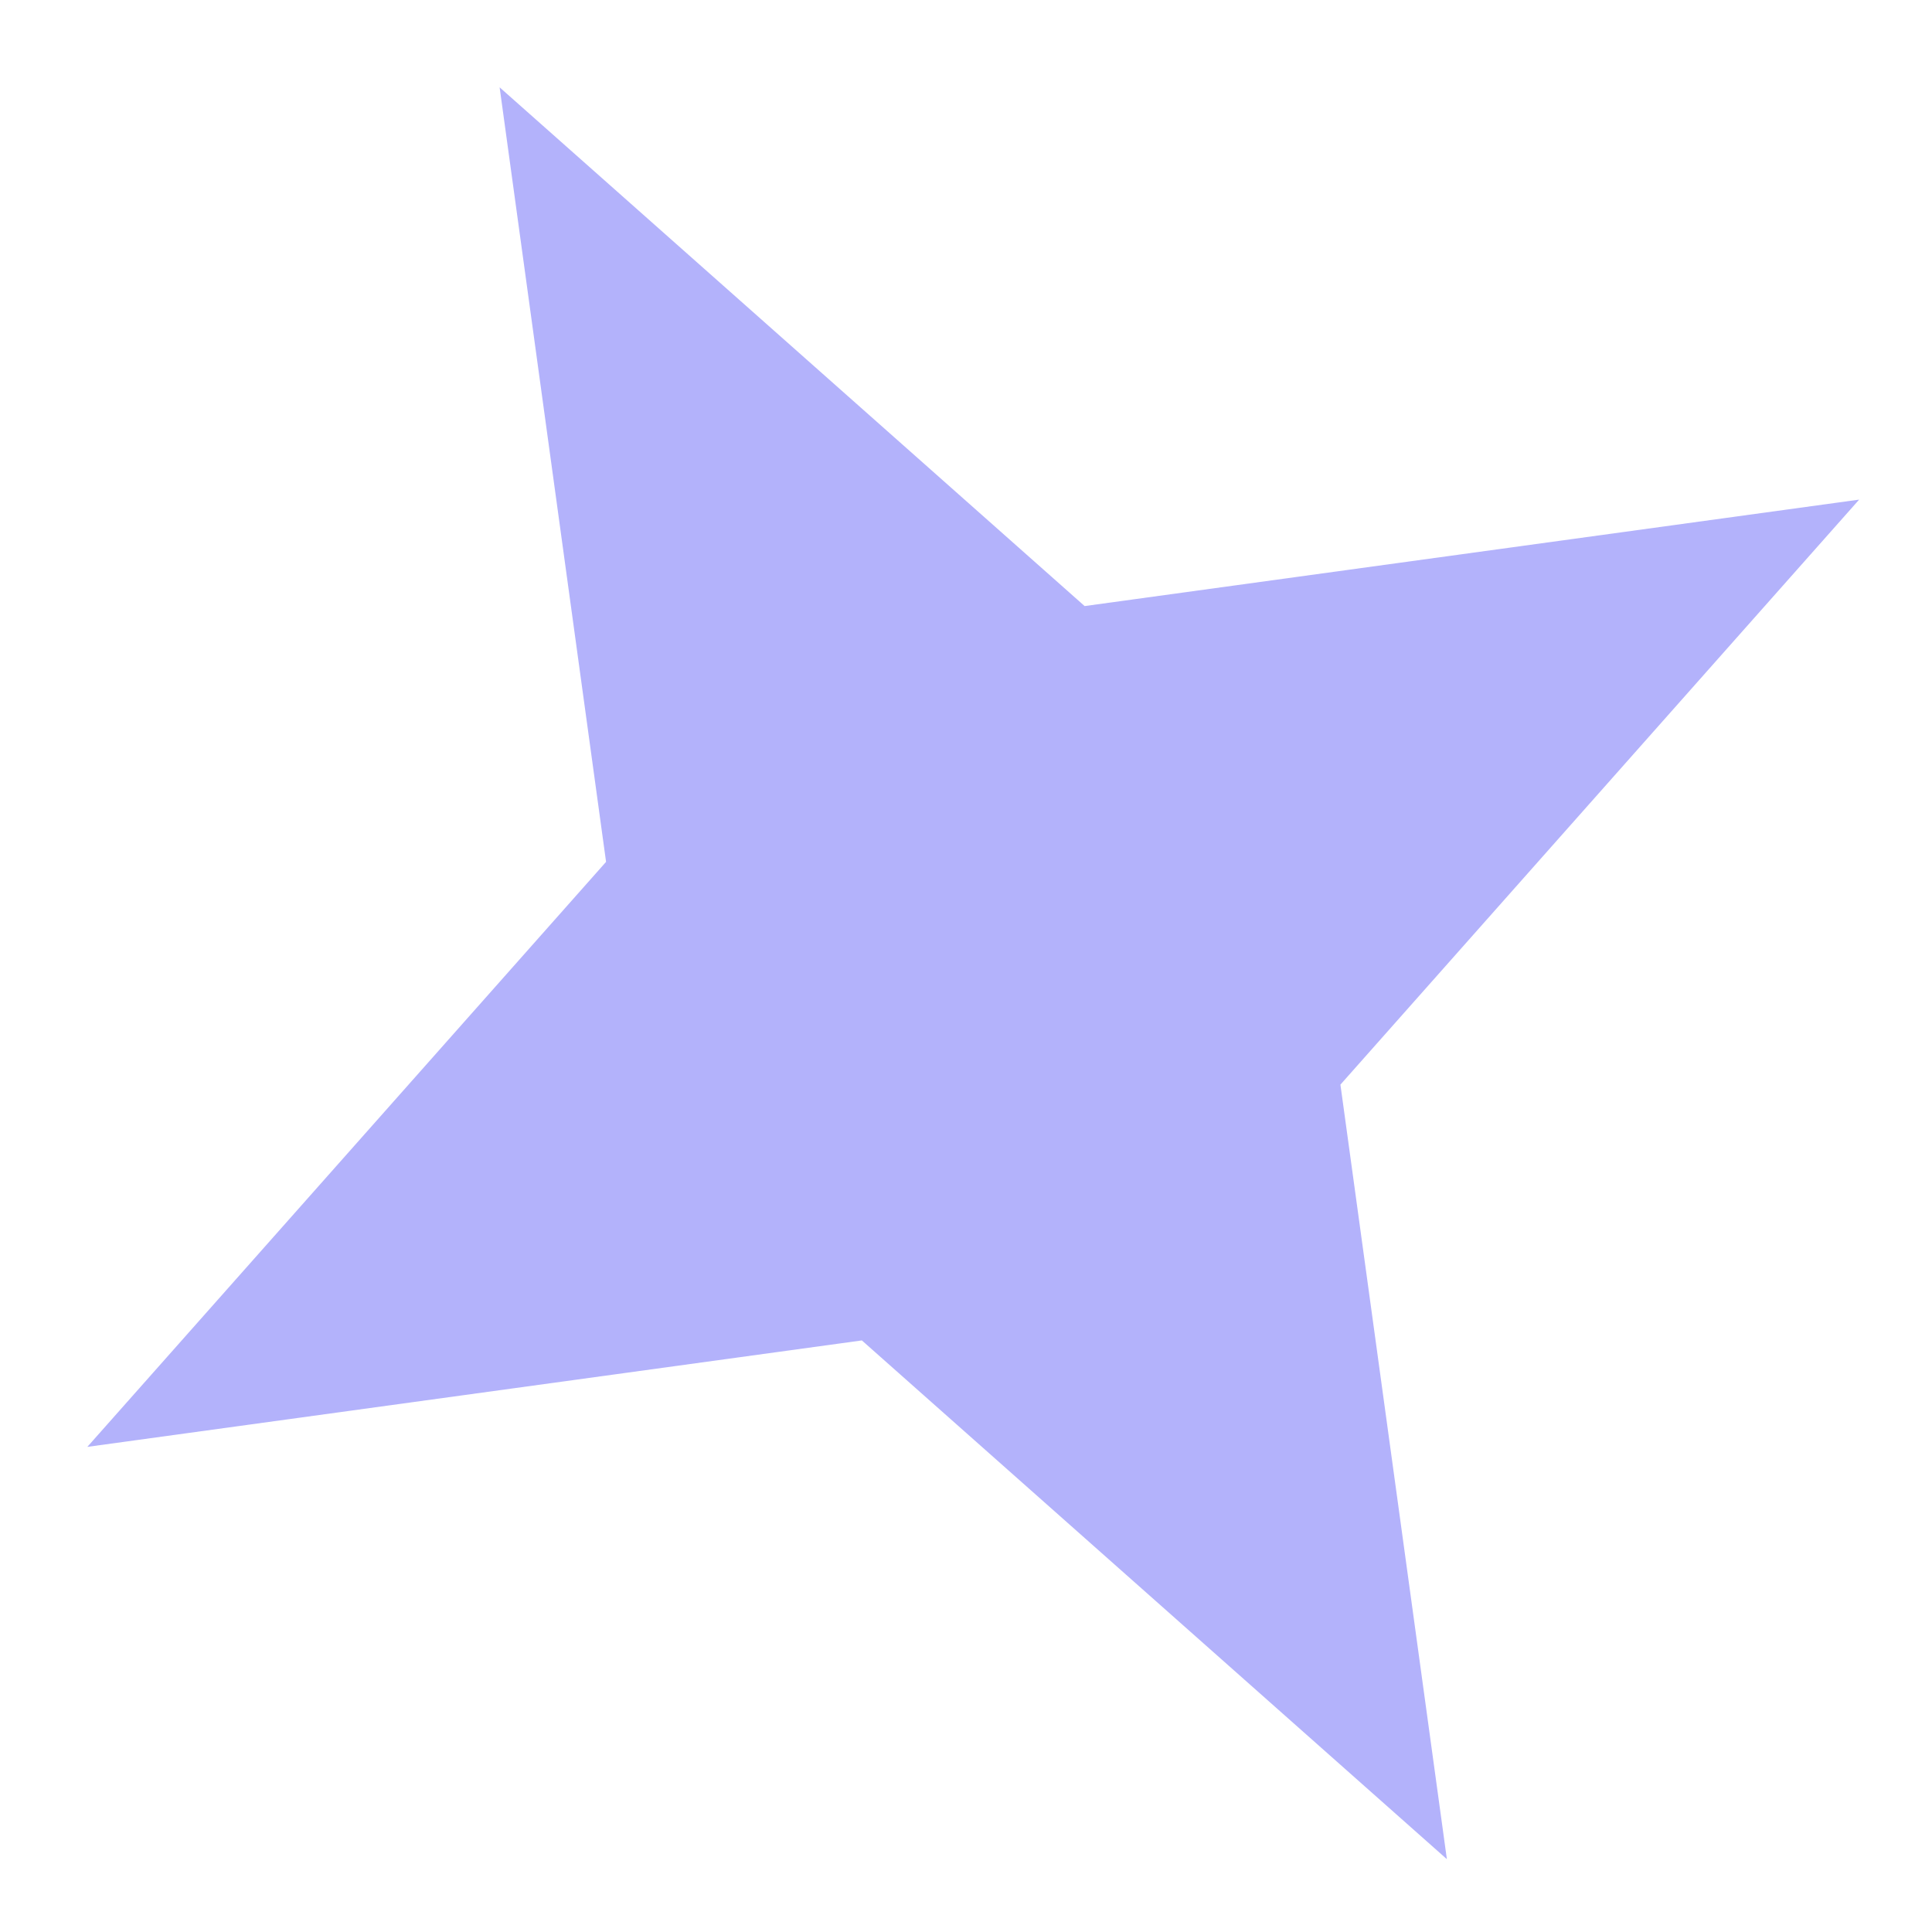
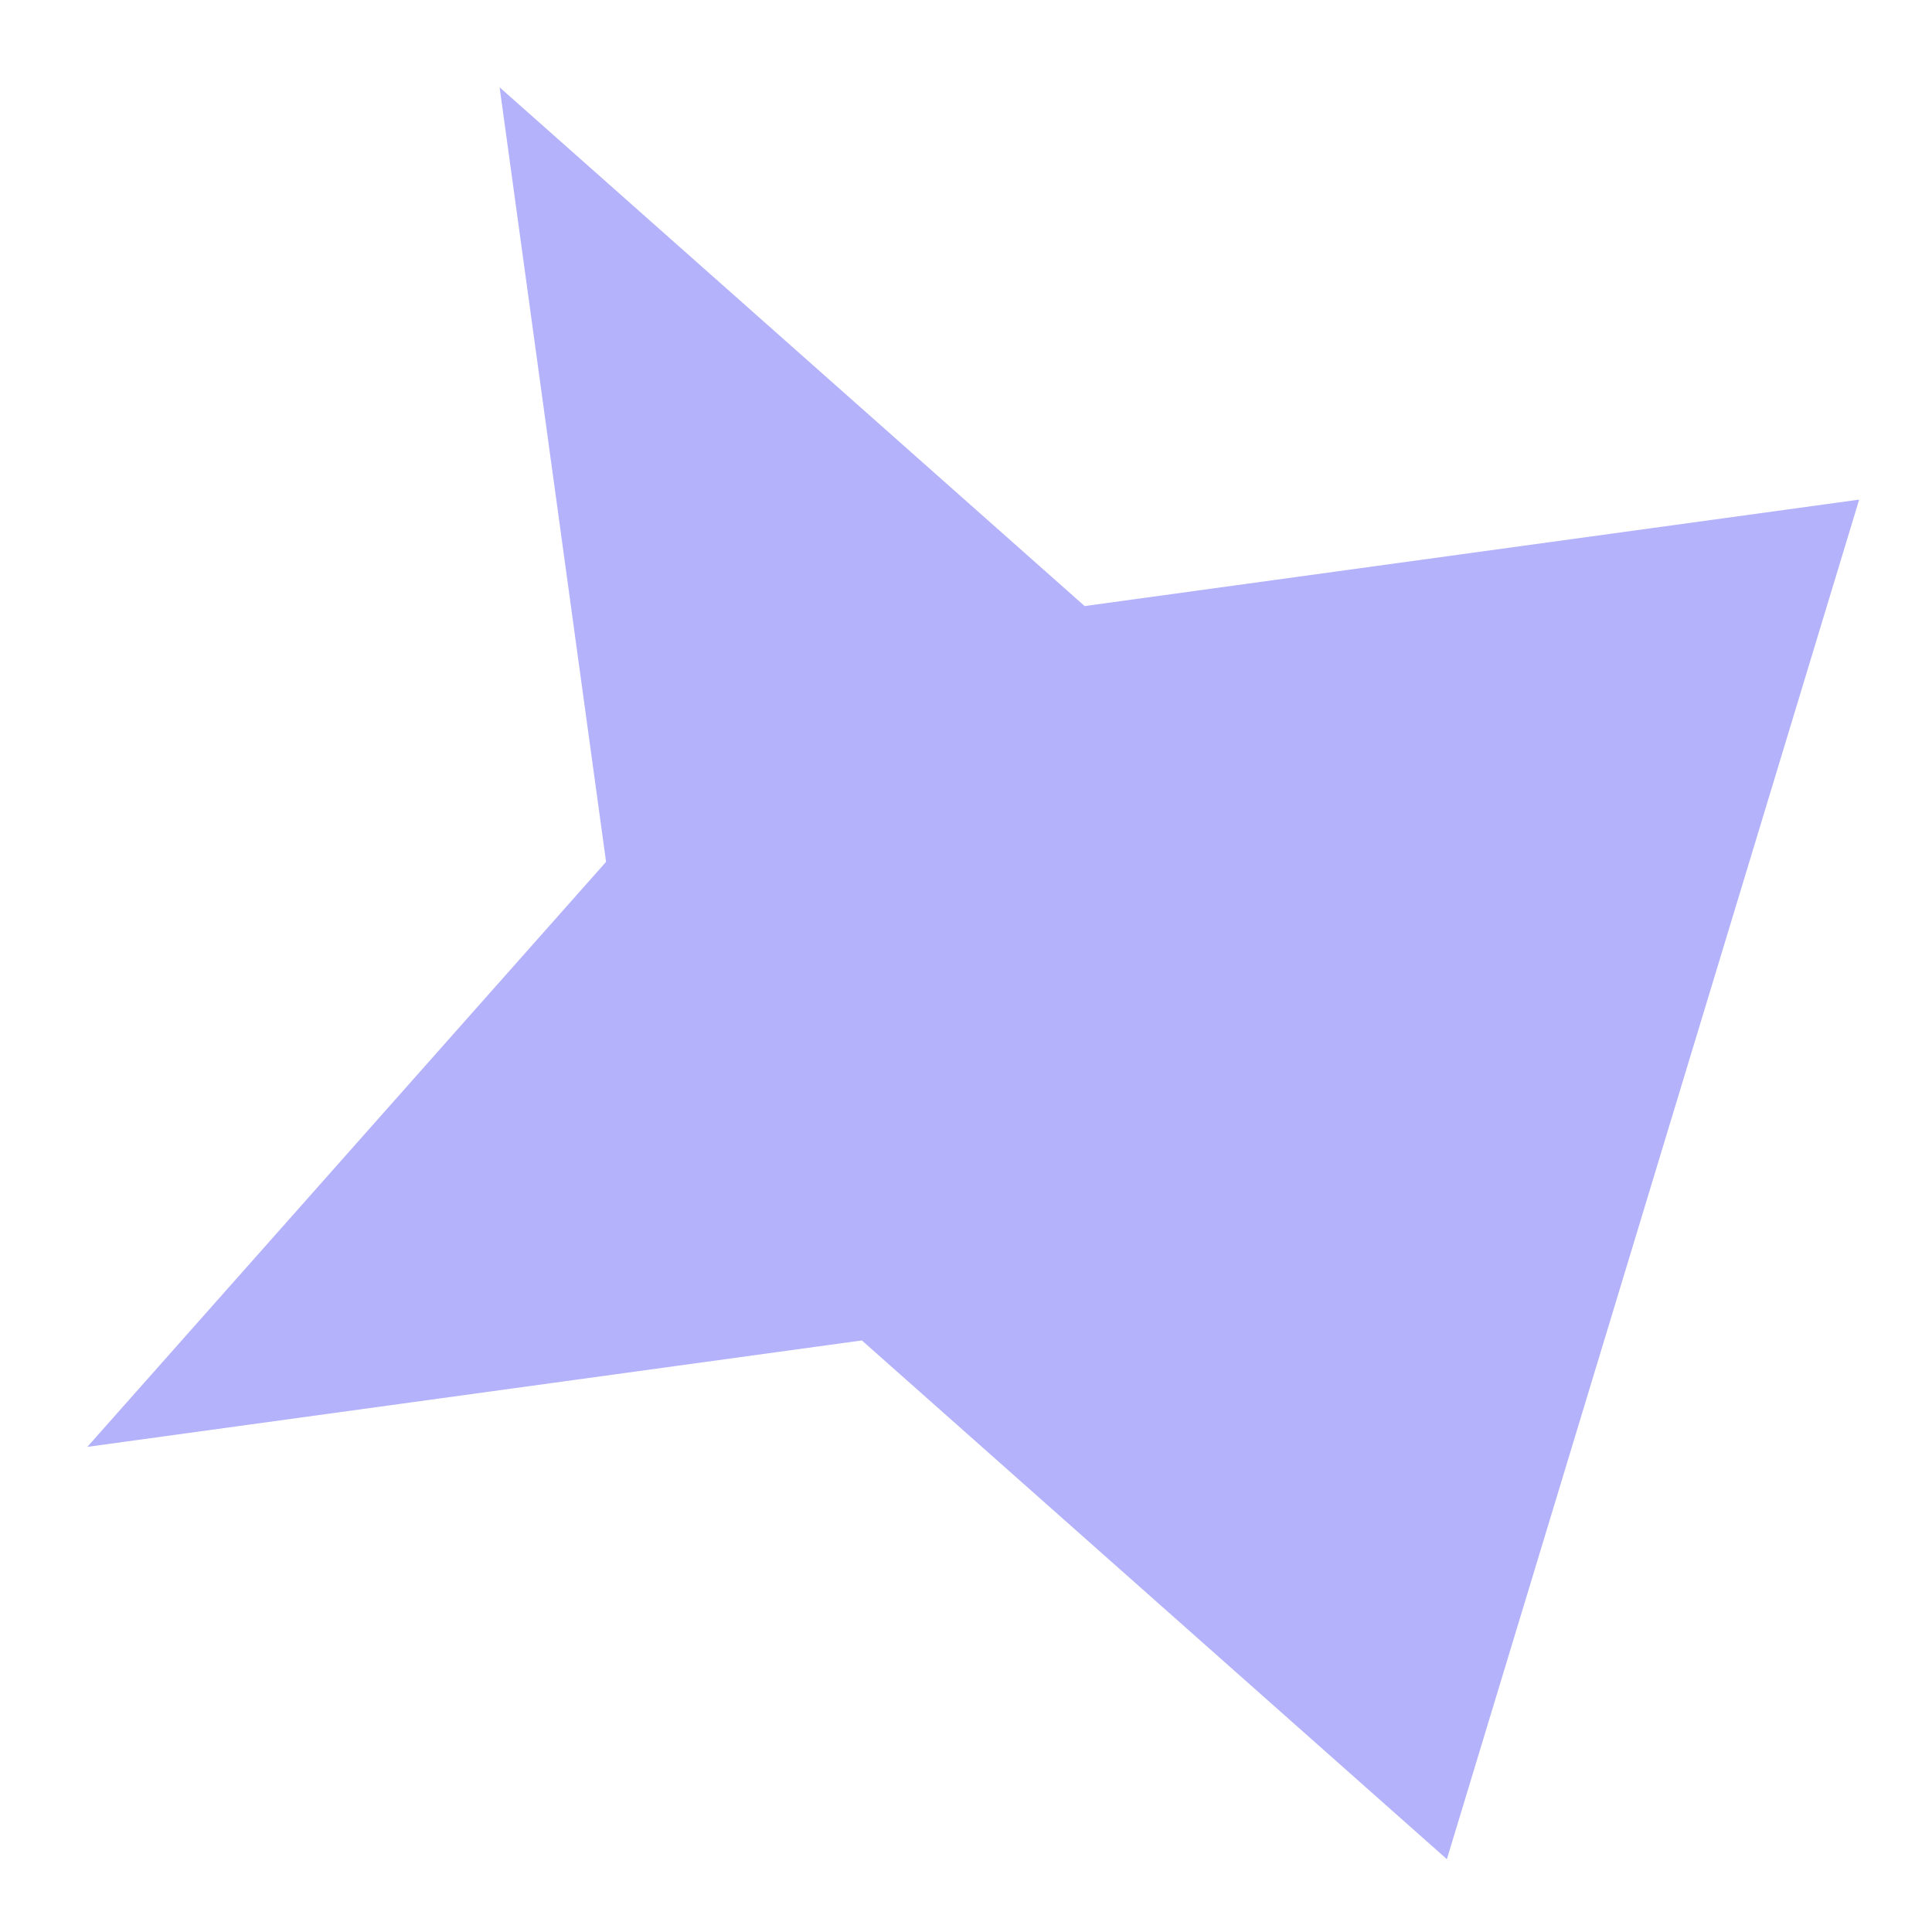
<svg xmlns="http://www.w3.org/2000/svg" width="10" height="10" viewBox="0 0 10 10" fill="none">
-   <path d="M2.586 0.452L5.614 3.137L9.623 2.586L6.938 5.614L7.489 9.623L4.461 6.938L0.452 7.489L3.137 4.461L2.586 0.452Z" fill="#B3B2FB" />
+   <path d="M2.586 0.452L5.614 3.137L9.623 2.586L7.489 9.623L4.461 6.938L0.452 7.489L3.137 4.461L2.586 0.452Z" fill="#B3B2FB" />
</svg>